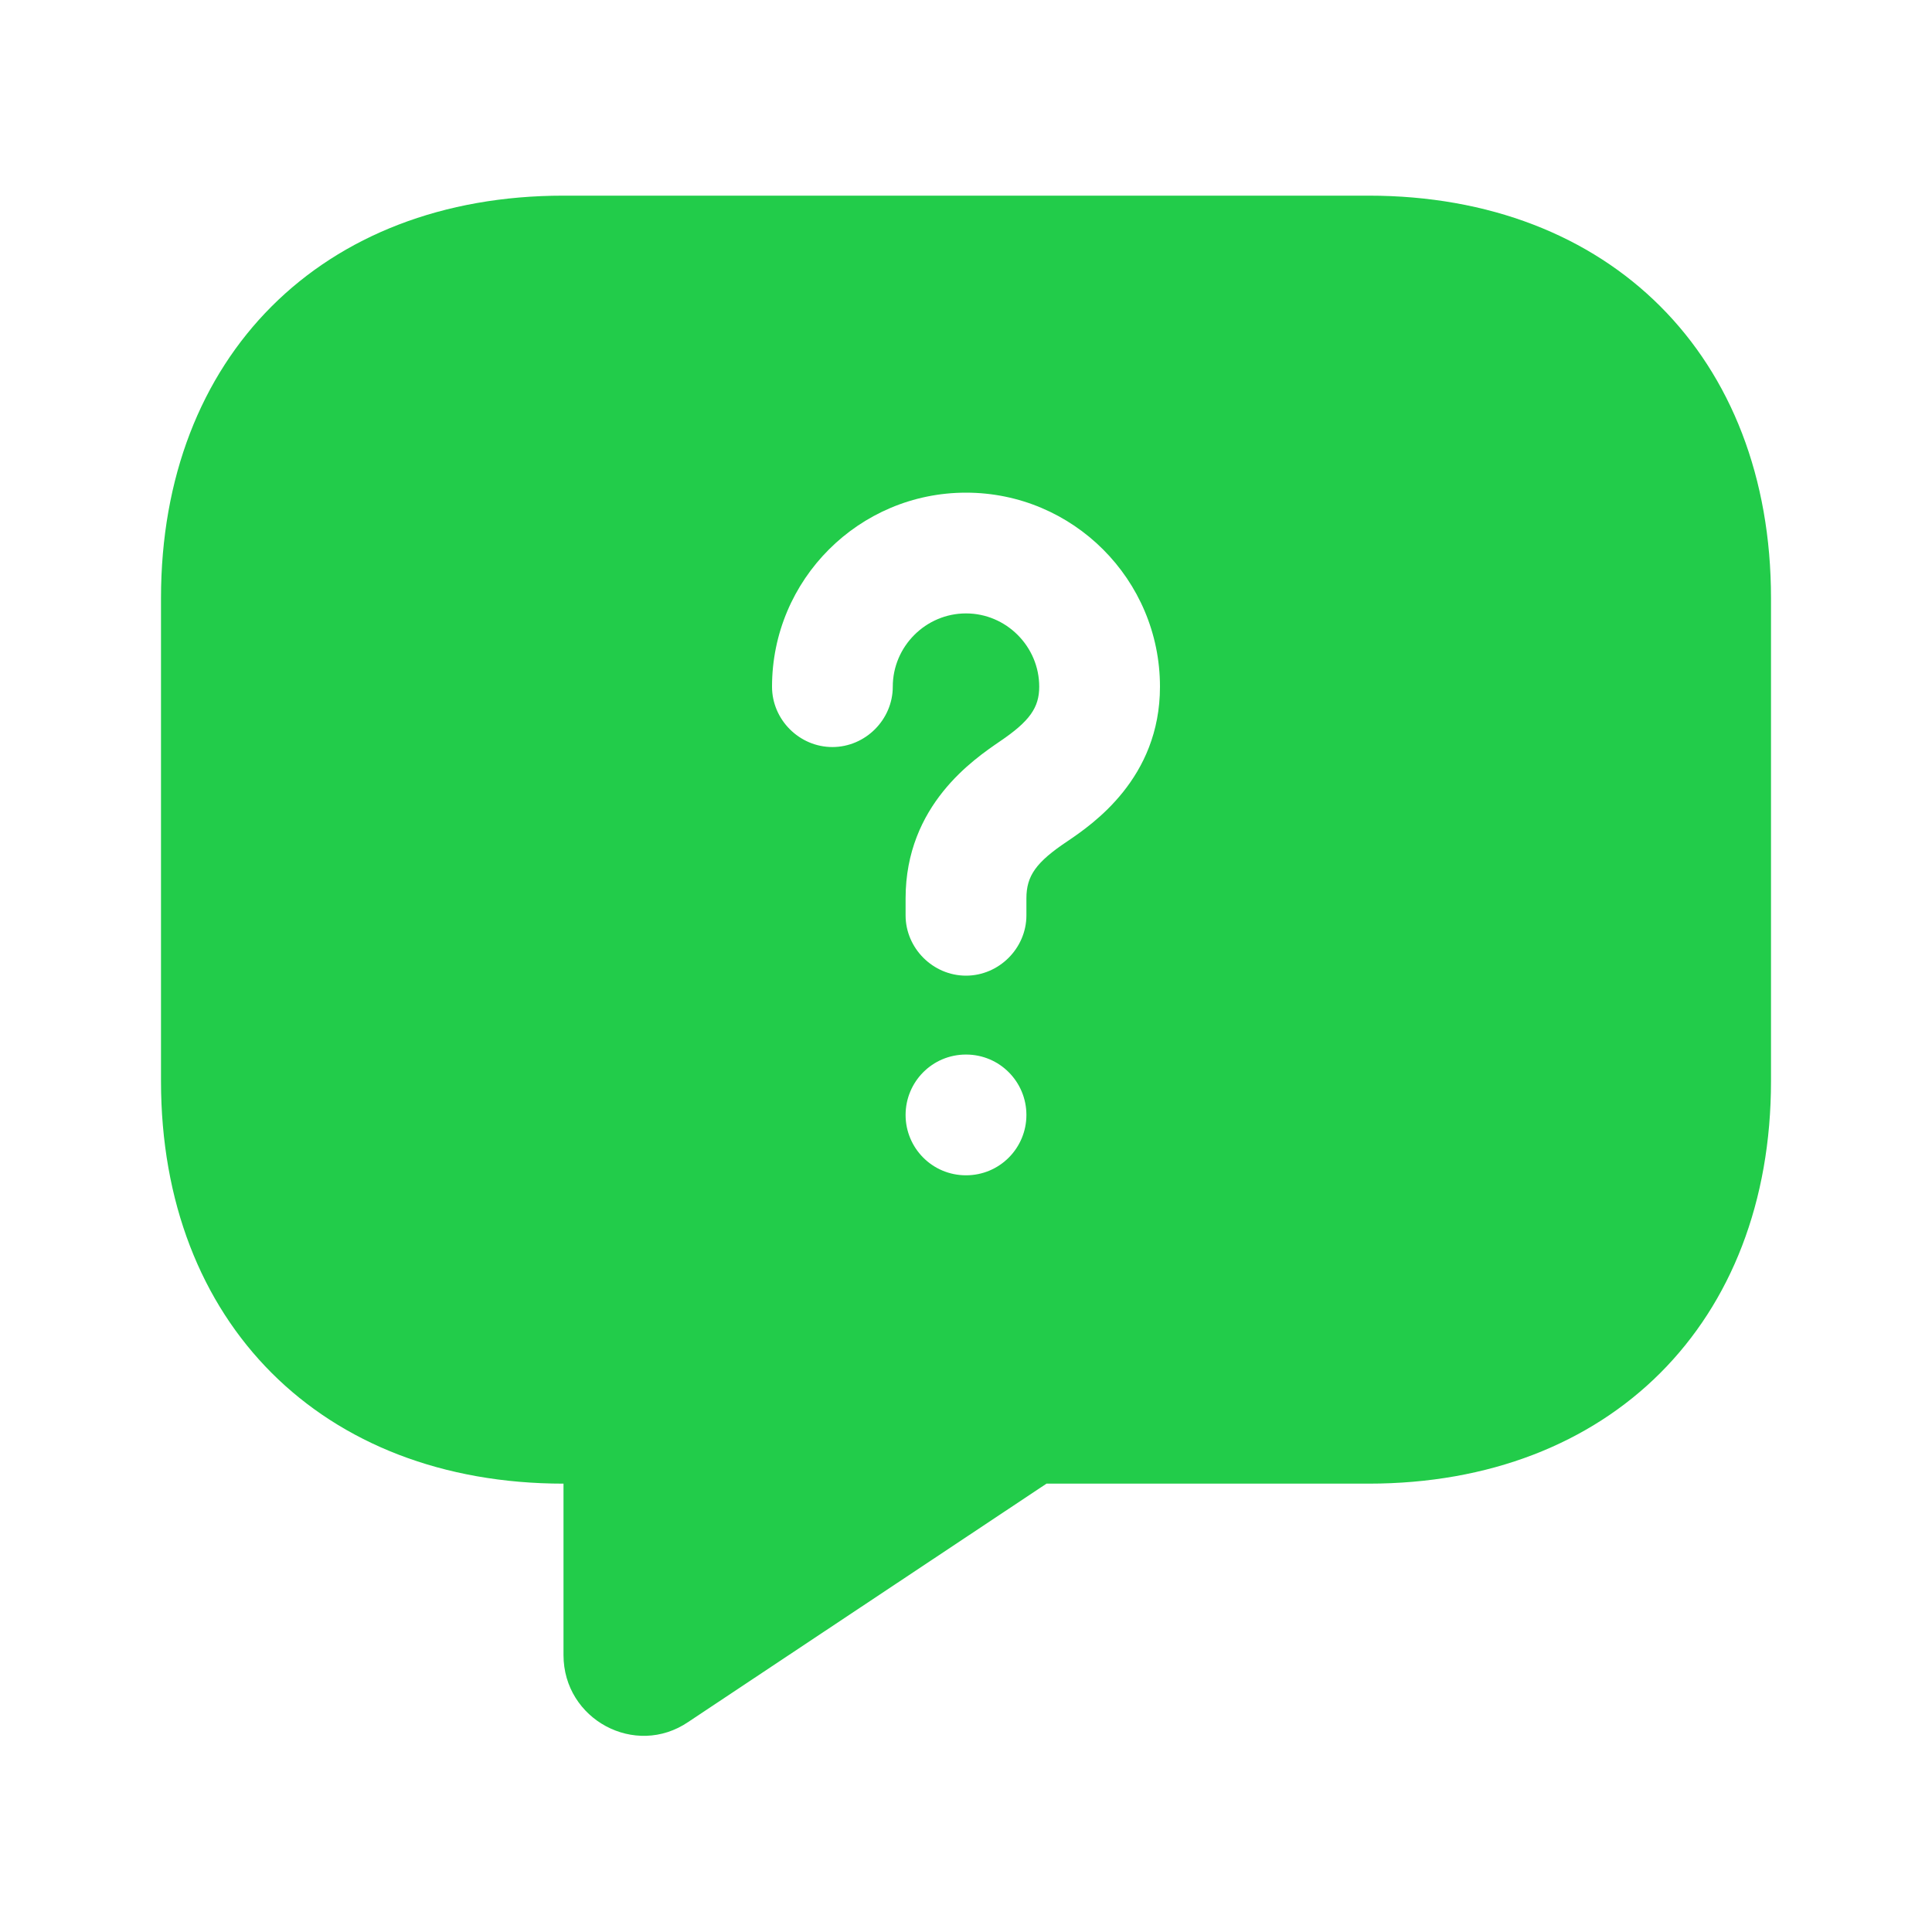
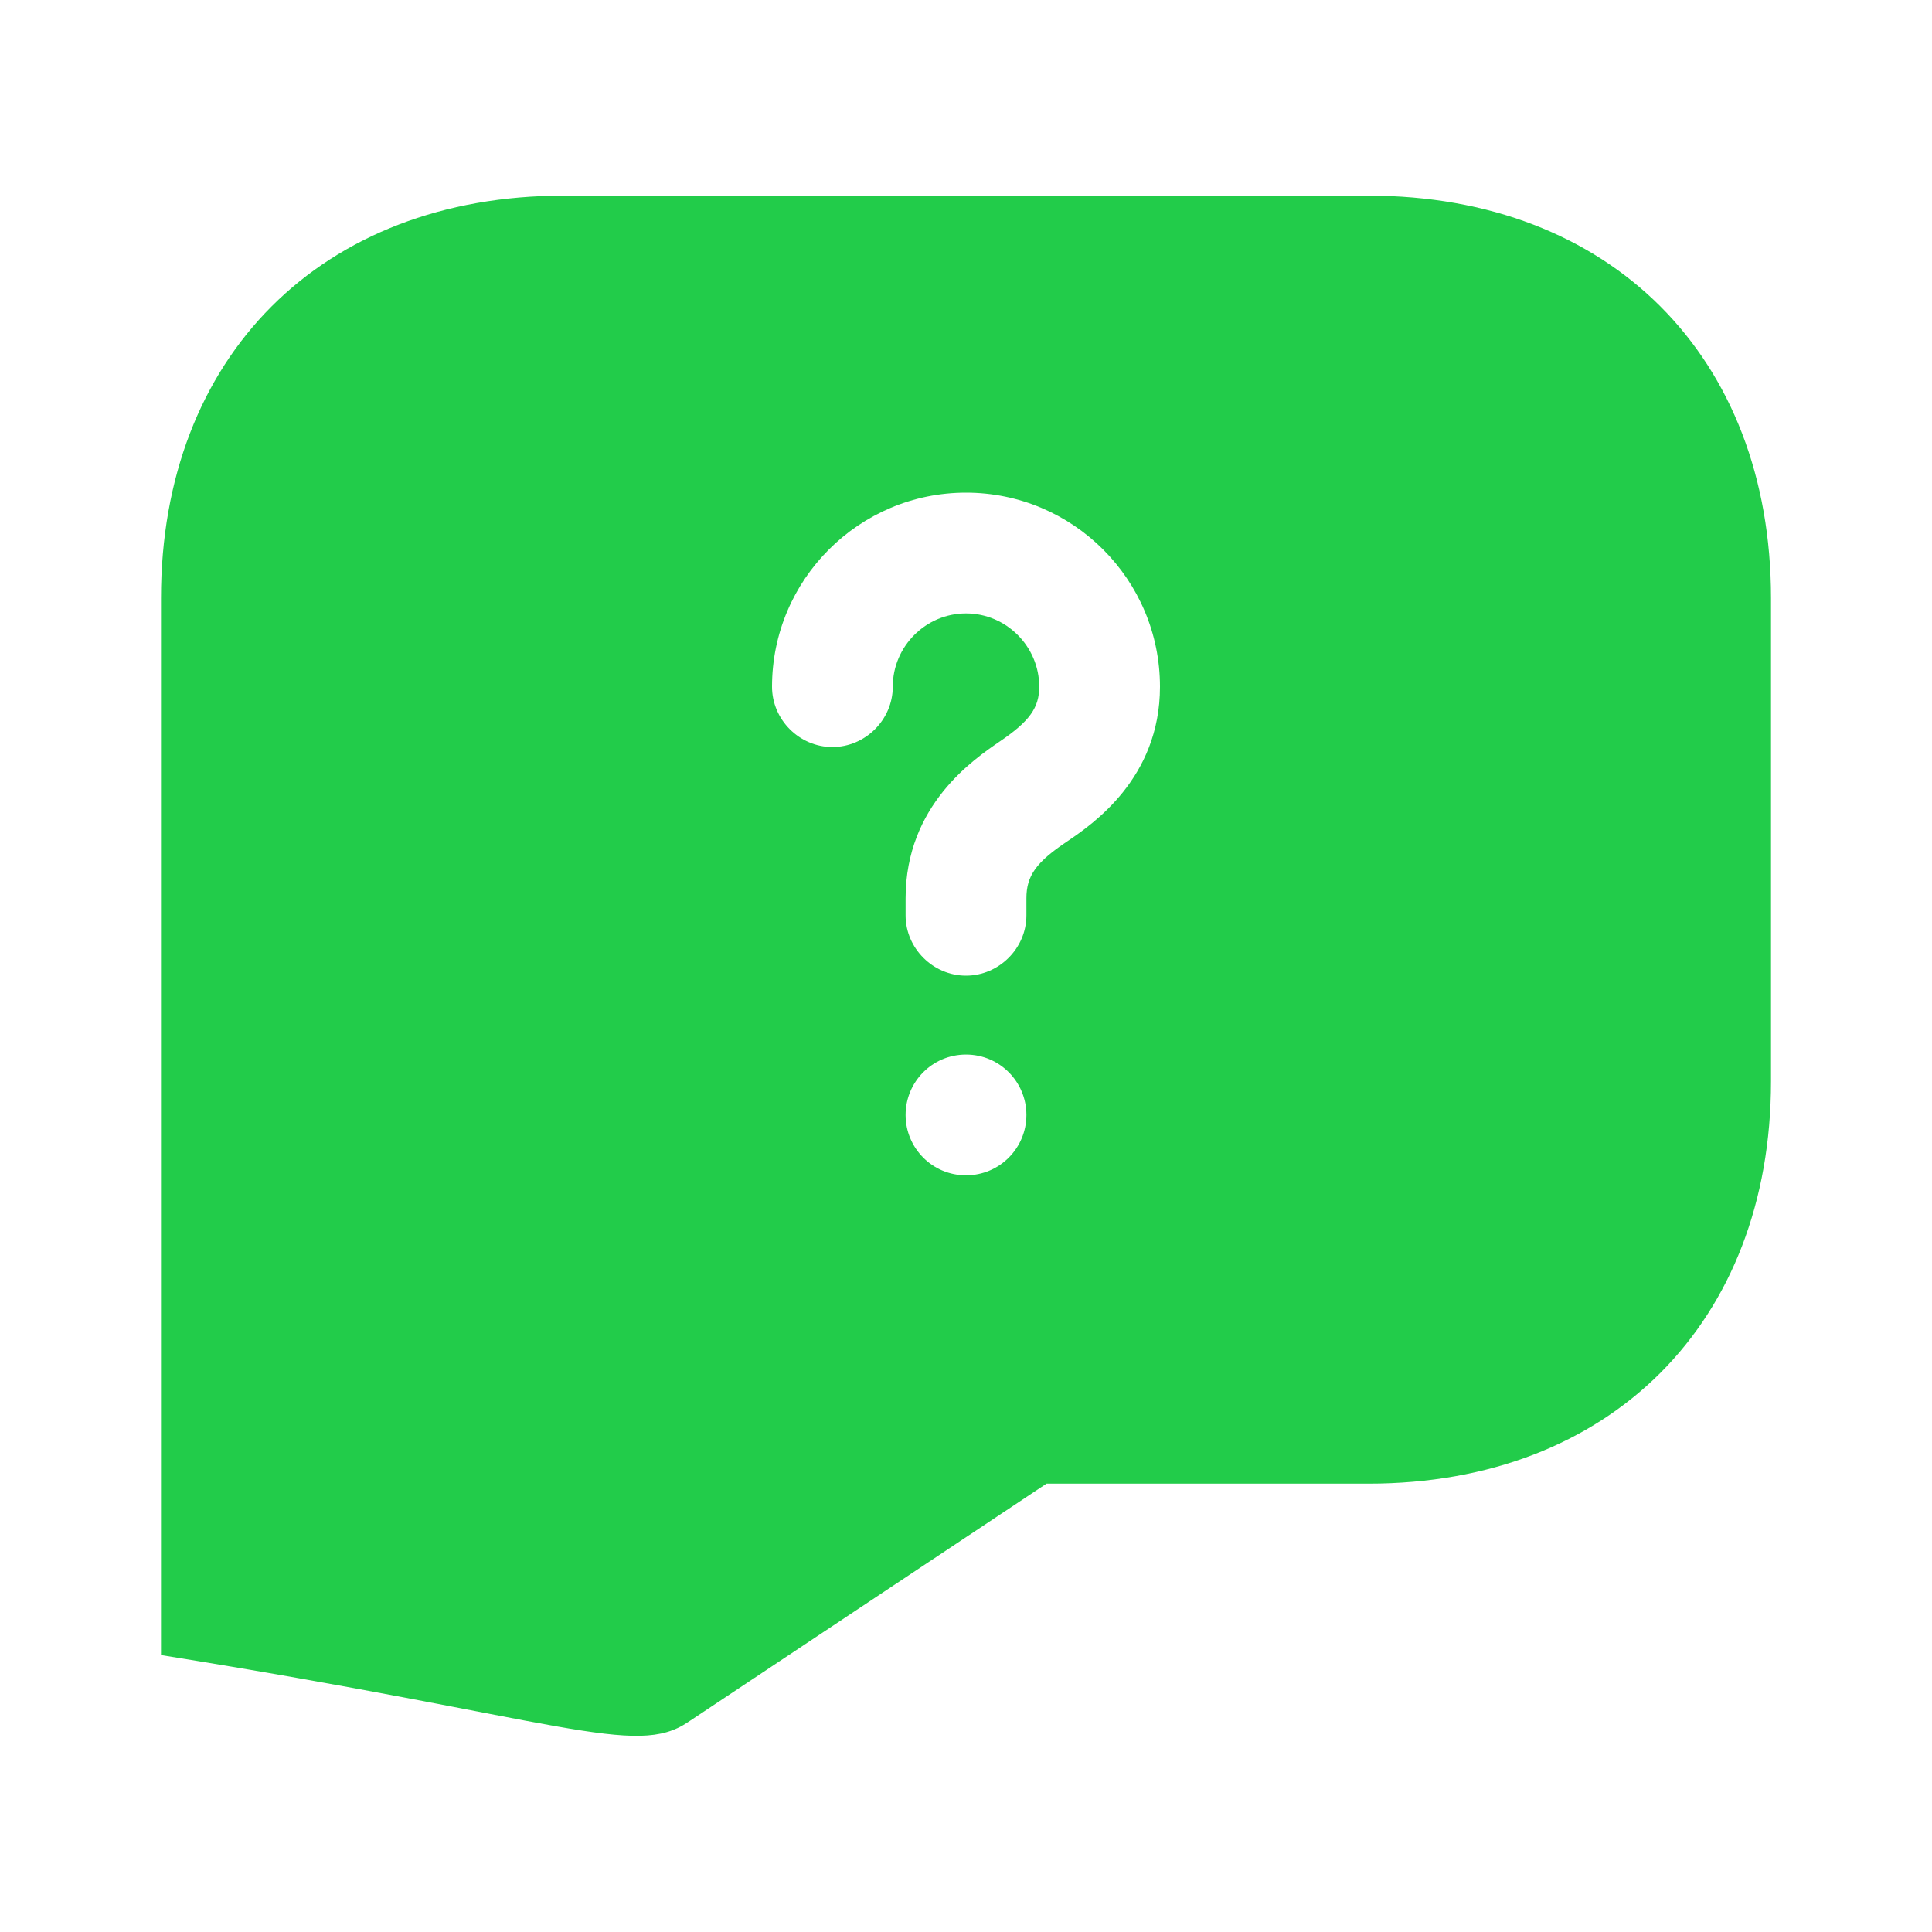
<svg xmlns="http://www.w3.org/2000/svg" width="30" height="30" viewBox="0 0 30 30" fill="none">
-   <path d="M21.25 3.038H8.75C5 3.038 2.5 5.538 2.5 9.288V16.788C2.5 20.538 5 23.038 8.75 23.038V25.7C8.75 26.7 9.863 27.3 10.688 26.738L16.25 23.038H21.25C25 23.038 27.5 20.538 27.5 16.788V9.288C27.5 5.538 25 3.038 21.25 3.038ZM15 18.25C14.475 18.25 14.062 17.825 14.062 17.313C14.062 16.8 14.475 16.375 15 16.375C15.525 16.375 15.938 16.8 15.938 17.313C15.938 17.825 15.525 18.25 15 18.25ZM16.575 13.063C16.087 13.388 15.938 13.6 15.938 13.95V14.213C15.938 14.725 15.512 15.15 15 15.15C14.488 15.15 14.062 14.725 14.062 14.213V13.95C14.062 12.5 15.125 11.788 15.525 11.513C15.988 11.2 16.137 10.988 16.137 10.663C16.137 10.038 15.625 9.525 15 9.525C14.375 9.525 13.863 10.038 13.863 10.663C13.863 11.175 13.438 11.6 12.925 11.6C12.412 11.6 11.988 11.175 11.988 10.663C11.988 9 13.338 7.65 15 7.65C16.663 7.65 18.012 9 18.012 10.663C18.012 12.088 16.962 12.8 16.575 13.063Z" fill="#22CC4A" />
+   <path d="M21.25 3.038H8.75C5 3.038 2.5 5.538 2.5 9.288V16.788V25.7C8.75 26.7 9.863 27.3 10.688 26.738L16.25 23.038H21.25C25 23.038 27.5 20.538 27.5 16.788V9.288C27.5 5.538 25 3.038 21.25 3.038ZM15 18.25C14.475 18.25 14.062 17.825 14.062 17.313C14.062 16.8 14.475 16.375 15 16.375C15.525 16.375 15.938 16.8 15.938 17.313C15.938 17.825 15.525 18.25 15 18.25ZM16.575 13.063C16.087 13.388 15.938 13.6 15.938 13.95V14.213C15.938 14.725 15.512 15.15 15 15.15C14.488 15.15 14.062 14.725 14.062 14.213V13.95C14.062 12.5 15.125 11.788 15.525 11.513C15.988 11.2 16.137 10.988 16.137 10.663C16.137 10.038 15.625 9.525 15 9.525C14.375 9.525 13.863 10.038 13.863 10.663C13.863 11.175 13.438 11.6 12.925 11.6C12.412 11.6 11.988 11.175 11.988 10.663C11.988 9 13.338 7.65 15 7.65C16.663 7.65 18.012 9 18.012 10.663C18.012 12.088 16.962 12.8 16.575 13.063Z" fill="#22CC4A" />
</svg>